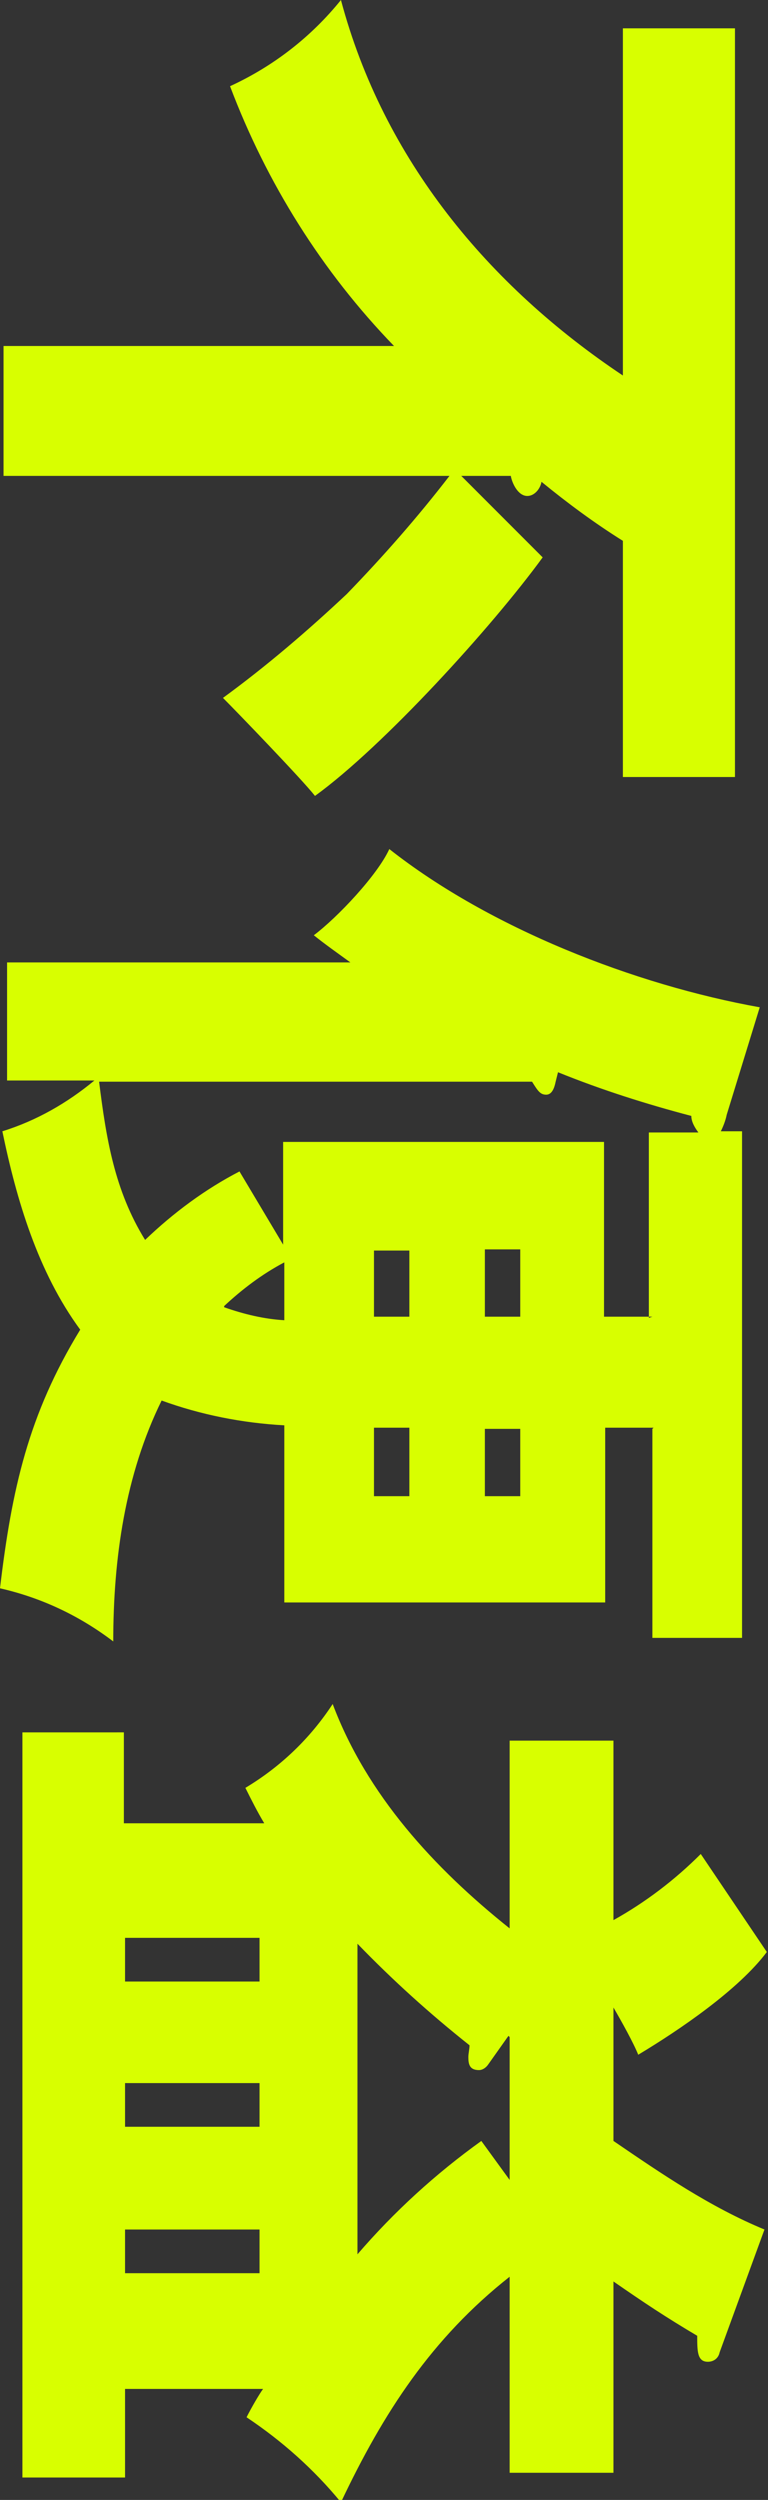
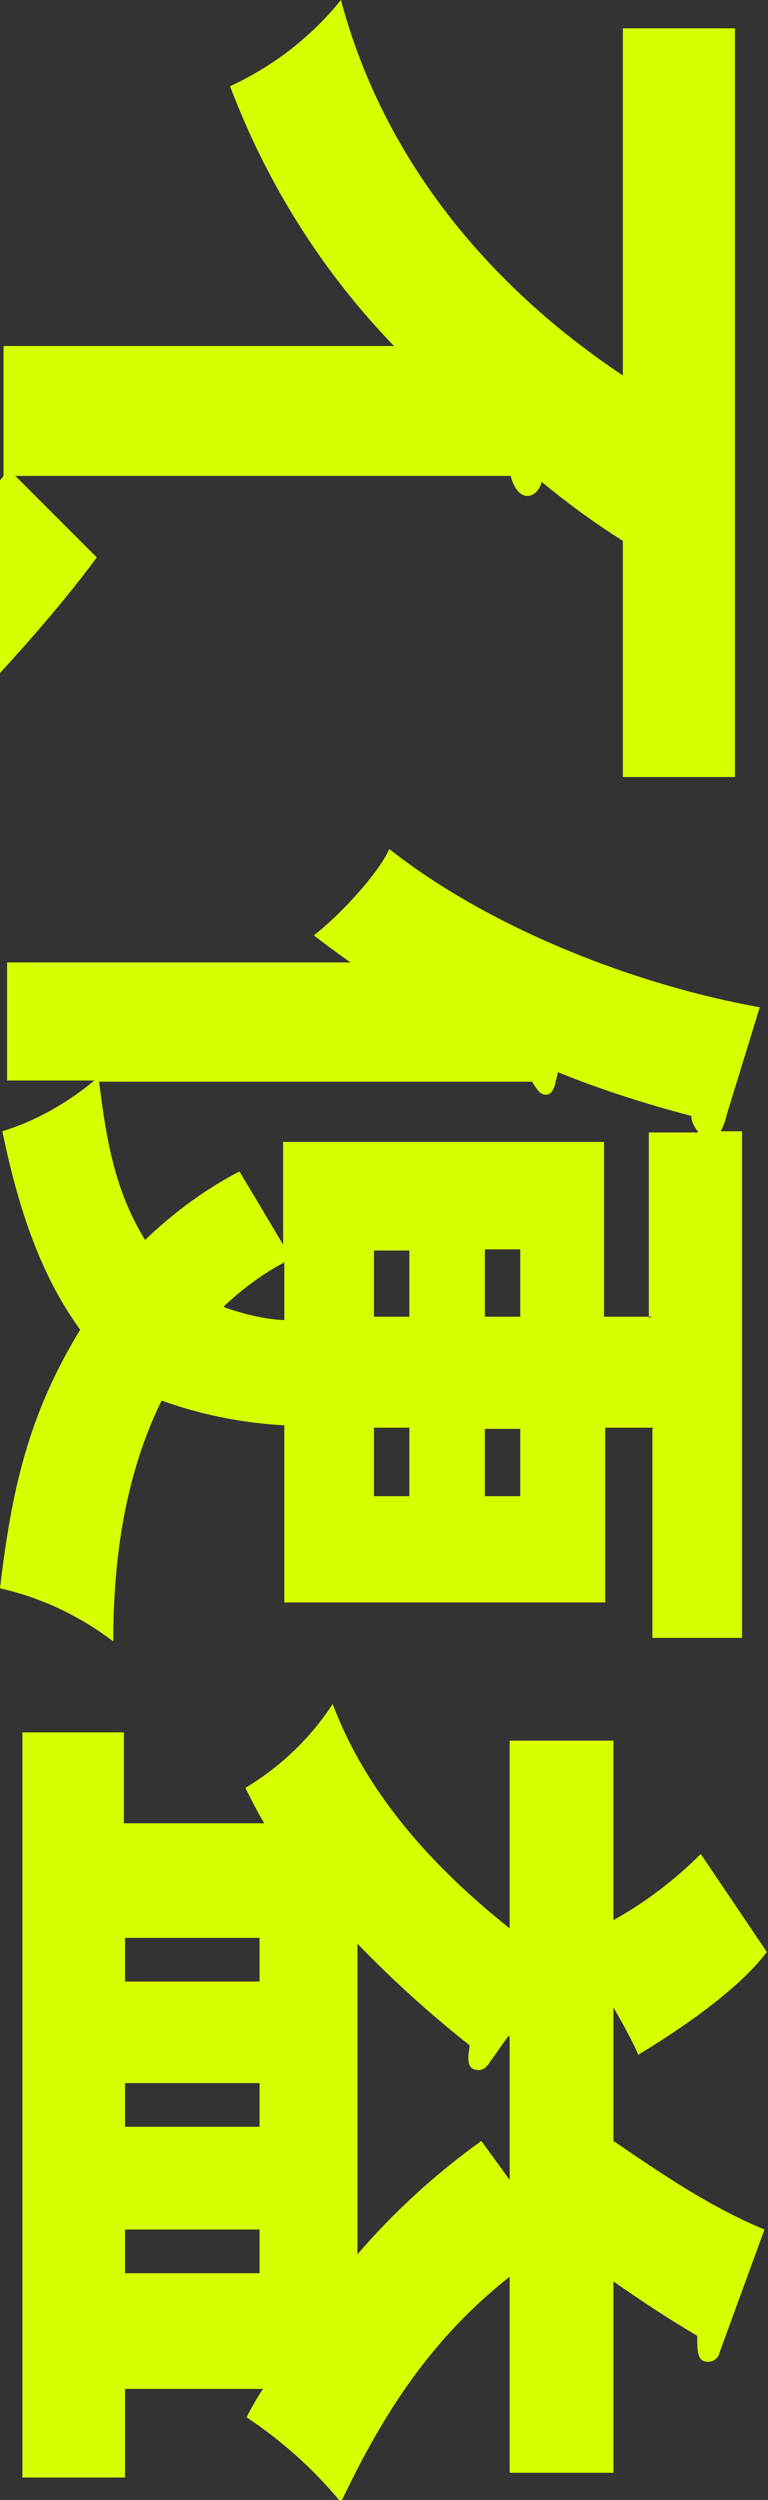
<svg xmlns="http://www.w3.org/2000/svg" id="_レイヤー_1" data-name="レイヤー 1" version="1.1" viewBox="0 0 65.1 211.7">
  <rect x="0" y="0" width="65.1" height="211.7" fill="#333333" stroke="none" />
  <defs>
    <style>
      .cls-1 {
        fill: #d8ff00;
        fill-rule: evenodd;
        stroke-width: 0px;
      }
    </style>
  </defs>
-   <path id="hubeneki.svg" class="cls-1" d="M39.1,40.3h4.2c.1.6.6,1.7,1.4,1.7.6,0,1.1-.6,1.2-1.2,2.2,1.8,4.5,3.5,6.9,5v20h9.5V2.4h-9.5v29.4C41.4,24.2,32.5,13.5,28.9,0c-2.5,3.1-5.7,5.6-9.4,7.3,3.1,8.2,7.8,15.7,13.9,22H.3v11h37.8c-2.7,3.5-5.6,6.8-8.7,10-3.3,3.1-6.8,6.1-10.5,8.8,1.2,1.2,6.7,6.9,7.8,8.3,5.8-4.2,15-14.3,19.3-20.2l-6.9-6.9ZM55.3,121v17.7h7.6v-42.9h-1.8c.2-.4.4-.9.5-1.4l2.8-9.1c-10.6-1.9-22.9-6.7-31.4-13.4-1,2.2-4.4,5.8-6.4,7.3,1,.8,2,1.5,3.1,2.3H.6v10h7.4c-2.3,1.9-4.9,3.4-7.8,4.3,1.2,5.8,3,11.9,6.6,16.8C2.4,119.8,1,126.1,0,134.5c3.5.8,6.7,2.3,9.6,4.5,0-7,1-14.1,4.1-20.4,3.3,1.2,6.8,1.9,10.4,2.1v15h27.2v-14.8h4.1ZM55.3,111.5h-4.1v-14.8h-27.2v8.7l-3.7-6.2c-2.9,1.5-5.6,3.5-8,5.8-2.6-4.2-3.3-8.6-3.9-13.4h36.7c.5.8.7,1.1,1.2,1.1s.7-.6.8-1.1l.2-.8c3.7,1.5,7.5,2.7,11.3,3.7,0,.5.3,1,.6,1.4h-4.2v15.7h0ZM41.1,121h3v5.7h-3v-5.7ZM41.1,111.5v-5.7h3v5.7h-3ZM34.7,121v5.7h-3v-5.8h3ZM34.7,111.5c-1,0-2,0-3,0v-5.6h3v5.7h0ZM19,110.6c1.5-1.4,3.2-2.7,5.1-3.7v4.9c-1.7-.1-3.4-.5-5.1-1.1h0ZM52,170c.7,1.2,1.7,3,2.1,4,3.5-2.1,8.5-5.5,10.9-8.7l-5.6-8.3c-2.2,2.2-4.7,4.1-7.4,5.6v-15.2h-8.8v15.9c-6.4-5.1-12.1-11.3-15-19-1.9,2.9-4.4,5.3-7.4,7.1.5,1,1,2,1.6,3h-11.9v-7.7H1.9v63.1h8.7v-7.5h11.7c-.3.4-1,1.6-1.4,2.4,3,2,5.7,4.4,8,7.2,3.6-7.6,7.7-13.9,14.3-19.1v16.6h8.8v-16.2c2.6,1.8,4.4,3,7.1,4.6,0,1.3,0,2.2.9,2.2.5,0,.9-.3,1-.8l3.8-10.4c-4.6-1.9-8.7-4.7-12.8-7.5v-11h0ZM43.2,172.5v12.1l-2.4-3.3c-3.9,2.8-7.4,6-10.5,9.6v-26.3c3,3.1,6.1,5.9,9.5,8.6,0,.3-.1.7-.1,1,0,.6.1,1.1.9,1.1.3,0,.6-.2.8-.5l1.7-2.4ZM22,167.8h-11.4v-3.7h11.4v3.7h0ZM22,176.4v3.7h-11.4v-3.7h11.4ZM22,188.8v3.7h-11.4v-3.7h11.4Z" />
+   <path id="hubeneki.svg" class="cls-1" d="M39.1,40.3h4.2c.1.6.6,1.7,1.4,1.7.6,0,1.1-.6,1.2-1.2,2.2,1.8,4.5,3.5,6.9,5v20h9.5V2.4h-9.5v29.4C41.4,24.2,32.5,13.5,28.9,0c-2.5,3.1-5.7,5.6-9.4,7.3,3.1,8.2,7.8,15.7,13.9,22H.3v11c-2.7,3.5-5.6,6.8-8.7,10-3.3,3.1-6.8,6.1-10.5,8.8,1.2,1.2,6.7,6.9,7.8,8.3,5.8-4.2,15-14.3,19.3-20.2l-6.9-6.9ZM55.3,121v17.7h7.6v-42.9h-1.8c.2-.4.4-.9.5-1.4l2.8-9.1c-10.6-1.9-22.9-6.7-31.4-13.4-1,2.2-4.4,5.8-6.4,7.3,1,.8,2,1.5,3.1,2.3H.6v10h7.4c-2.3,1.9-4.9,3.4-7.8,4.3,1.2,5.8,3,11.9,6.6,16.8C2.4,119.8,1,126.1,0,134.5c3.5.8,6.7,2.3,9.6,4.5,0-7,1-14.1,4.1-20.4,3.3,1.2,6.8,1.9,10.4,2.1v15h27.2v-14.8h4.1ZM55.3,111.5h-4.1v-14.8h-27.2v8.7l-3.7-6.2c-2.9,1.5-5.6,3.5-8,5.8-2.6-4.2-3.3-8.6-3.9-13.4h36.7c.5.8.7,1.1,1.2,1.1s.7-.6.8-1.1l.2-.8c3.7,1.5,7.5,2.7,11.3,3.7,0,.5.3,1,.6,1.4h-4.2v15.7h0ZM41.1,121h3v5.7h-3v-5.7ZM41.1,111.5v-5.7h3v5.7h-3ZM34.7,121v5.7h-3v-5.8h3ZM34.7,111.5c-1,0-2,0-3,0v-5.6h3v5.7h0ZM19,110.6c1.5-1.4,3.2-2.7,5.1-3.7v4.9c-1.7-.1-3.4-.5-5.1-1.1h0ZM52,170c.7,1.2,1.7,3,2.1,4,3.5-2.1,8.5-5.5,10.9-8.7l-5.6-8.3c-2.2,2.2-4.7,4.1-7.4,5.6v-15.2h-8.8v15.9c-6.4-5.1-12.1-11.3-15-19-1.9,2.9-4.4,5.3-7.4,7.1.5,1,1,2,1.6,3h-11.9v-7.7H1.9v63.1h8.7v-7.5h11.7c-.3.4-1,1.6-1.4,2.4,3,2,5.7,4.4,8,7.2,3.6-7.6,7.7-13.9,14.3-19.1v16.6h8.8v-16.2c2.6,1.8,4.4,3,7.1,4.6,0,1.3,0,2.2.9,2.2.5,0,.9-.3,1-.8l3.8-10.4c-4.6-1.9-8.7-4.7-12.8-7.5v-11h0ZM43.2,172.5v12.1l-2.4-3.3c-3.9,2.8-7.4,6-10.5,9.6v-26.3c3,3.1,6.1,5.9,9.5,8.6,0,.3-.1.7-.1,1,0,.6.1,1.1.9,1.1.3,0,.6-.2.8-.5l1.7-2.4ZM22,167.8h-11.4v-3.7h11.4v3.7h0ZM22,176.4v3.7h-11.4v-3.7h11.4ZM22,188.8v3.7h-11.4v-3.7h11.4Z" />
</svg>